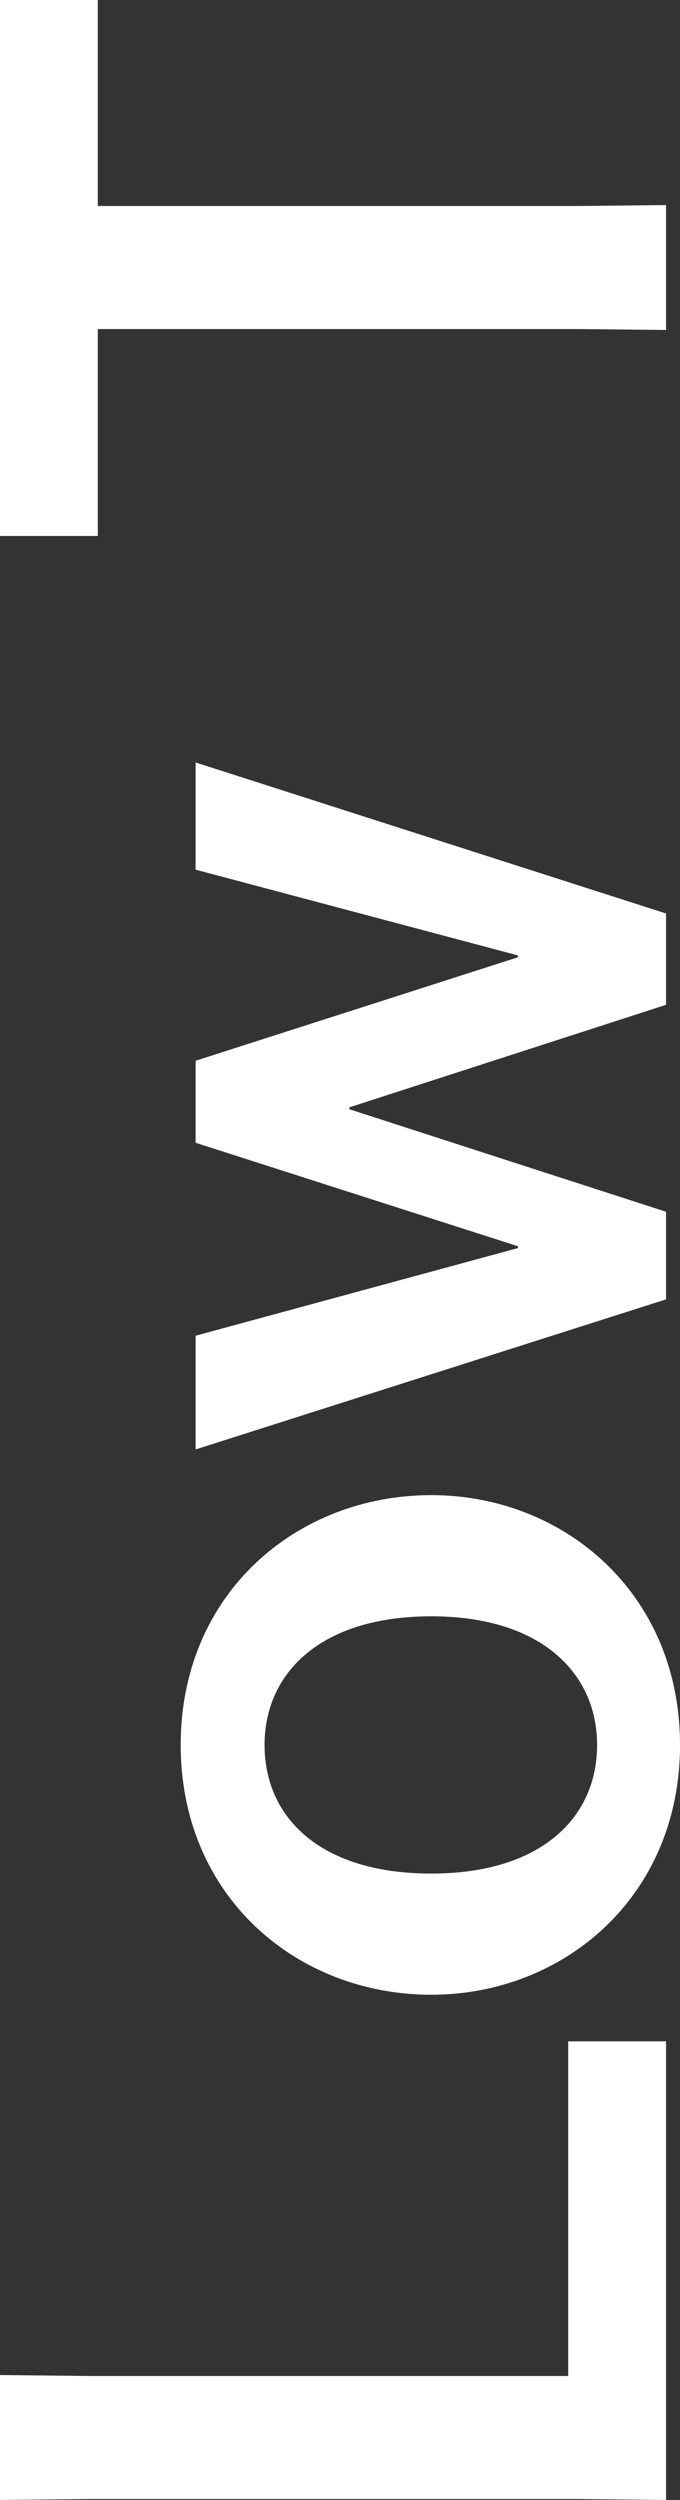
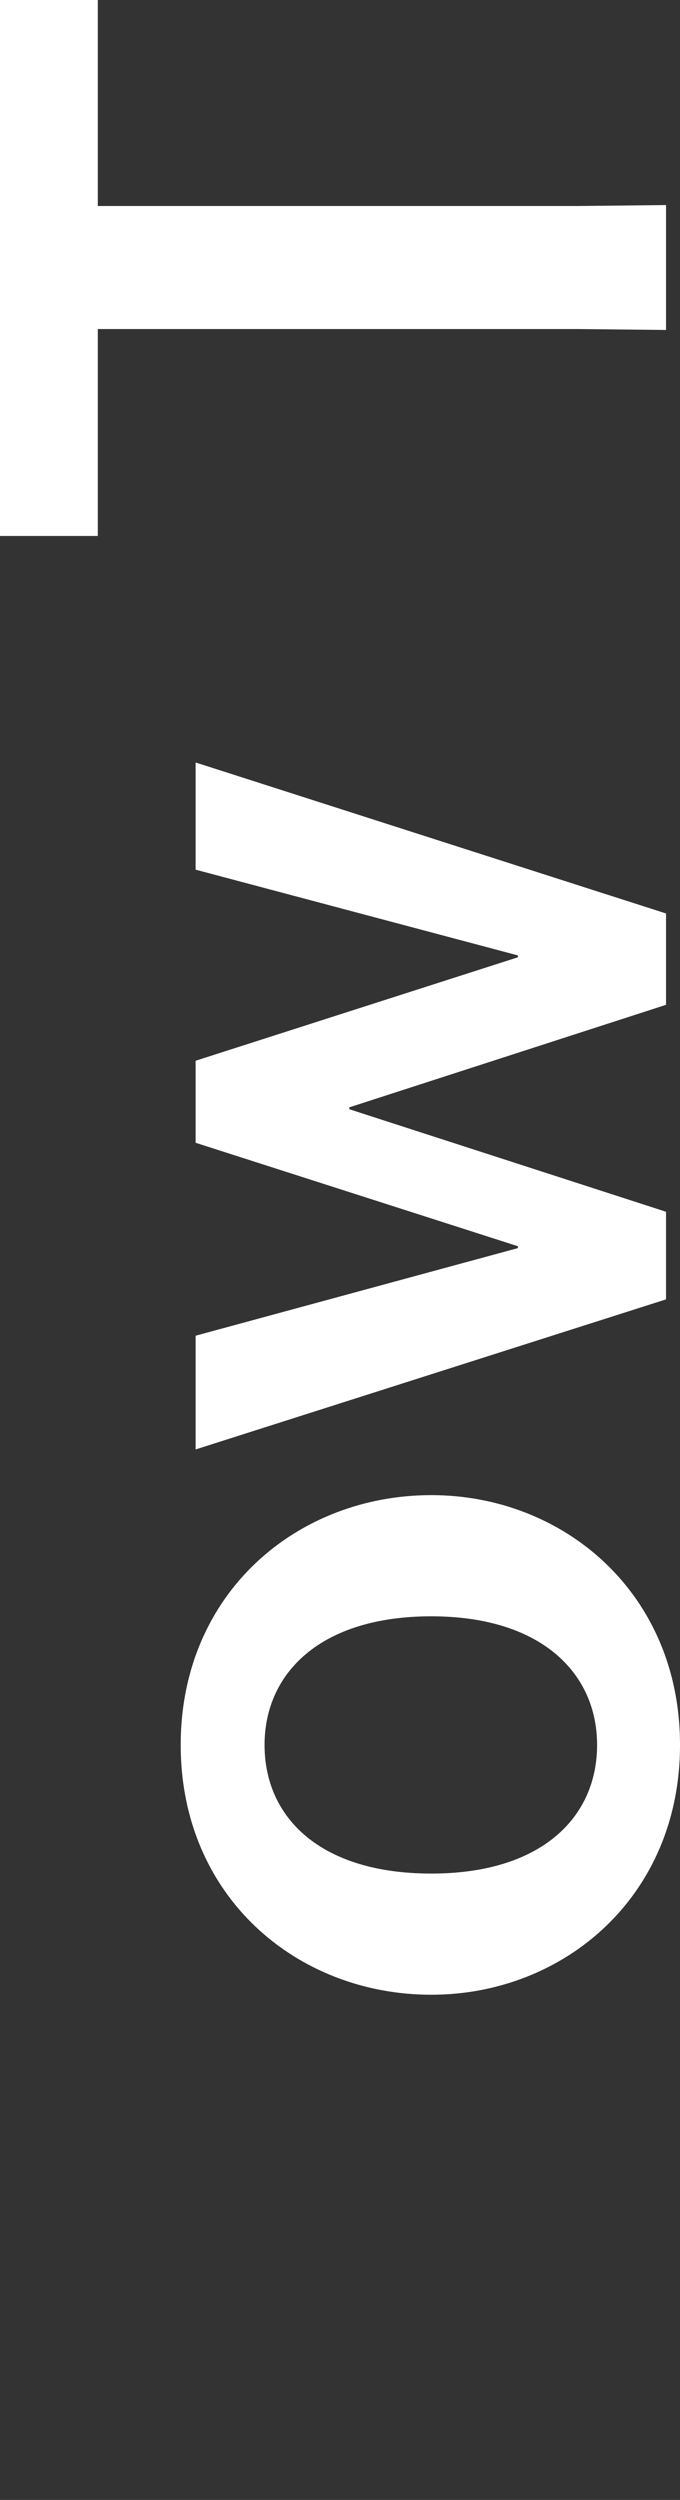
<svg xmlns="http://www.w3.org/2000/svg" viewBox="0 0 80.301 295.019">
  <rect x="0" y="0" width="80.301" height="295.019" fill="#333333" stroke="none" />
  <g style="isolation:isolate">
    <g style="isolation:isolate">
-       <path d="M78.65,295.019l-10.34-.109H10.34L0,295.019V280.279l10.34.11H67.101V240.899h11.55Z" style="fill:#fff" />
      <path d="M50.931,235.4c-15.841,0-29.591-11.55-29.591-29.48,0-17.93,13.75-29.479,29.591-29.479,15.62,0,29.37,11.55,29.37,29.479C80.301,223.85,66.551,235.4,50.931,235.4Zm0-44.66c-13.091,0-19.69,6.71-19.69,15.18,0,8.58,6.6,15.181,19.69,15.181,12.979,0,19.58-6.601,19.58-15.181C70.511,197.45,63.91,190.74,50.931,190.74Z" style="fill:#fff" />
      <path d="M23.1,171.05v-13.421l38.061-10.34v-.22L23.1,134.859V125.179l38.061-12.21v-.22L23.1,102.629V89.98l55.551,17.819v10.78L41.25,130.679v.221l37.4,12.1v10.34Z" style="fill:#fff" />
      <path d="M11.55,24.31H68.311l10.34-.11V38.94l-10.34-.11H11.55V63.25H0V0H11.55Z" style="fill:#fff" />
    </g>
  </g>
</svg>